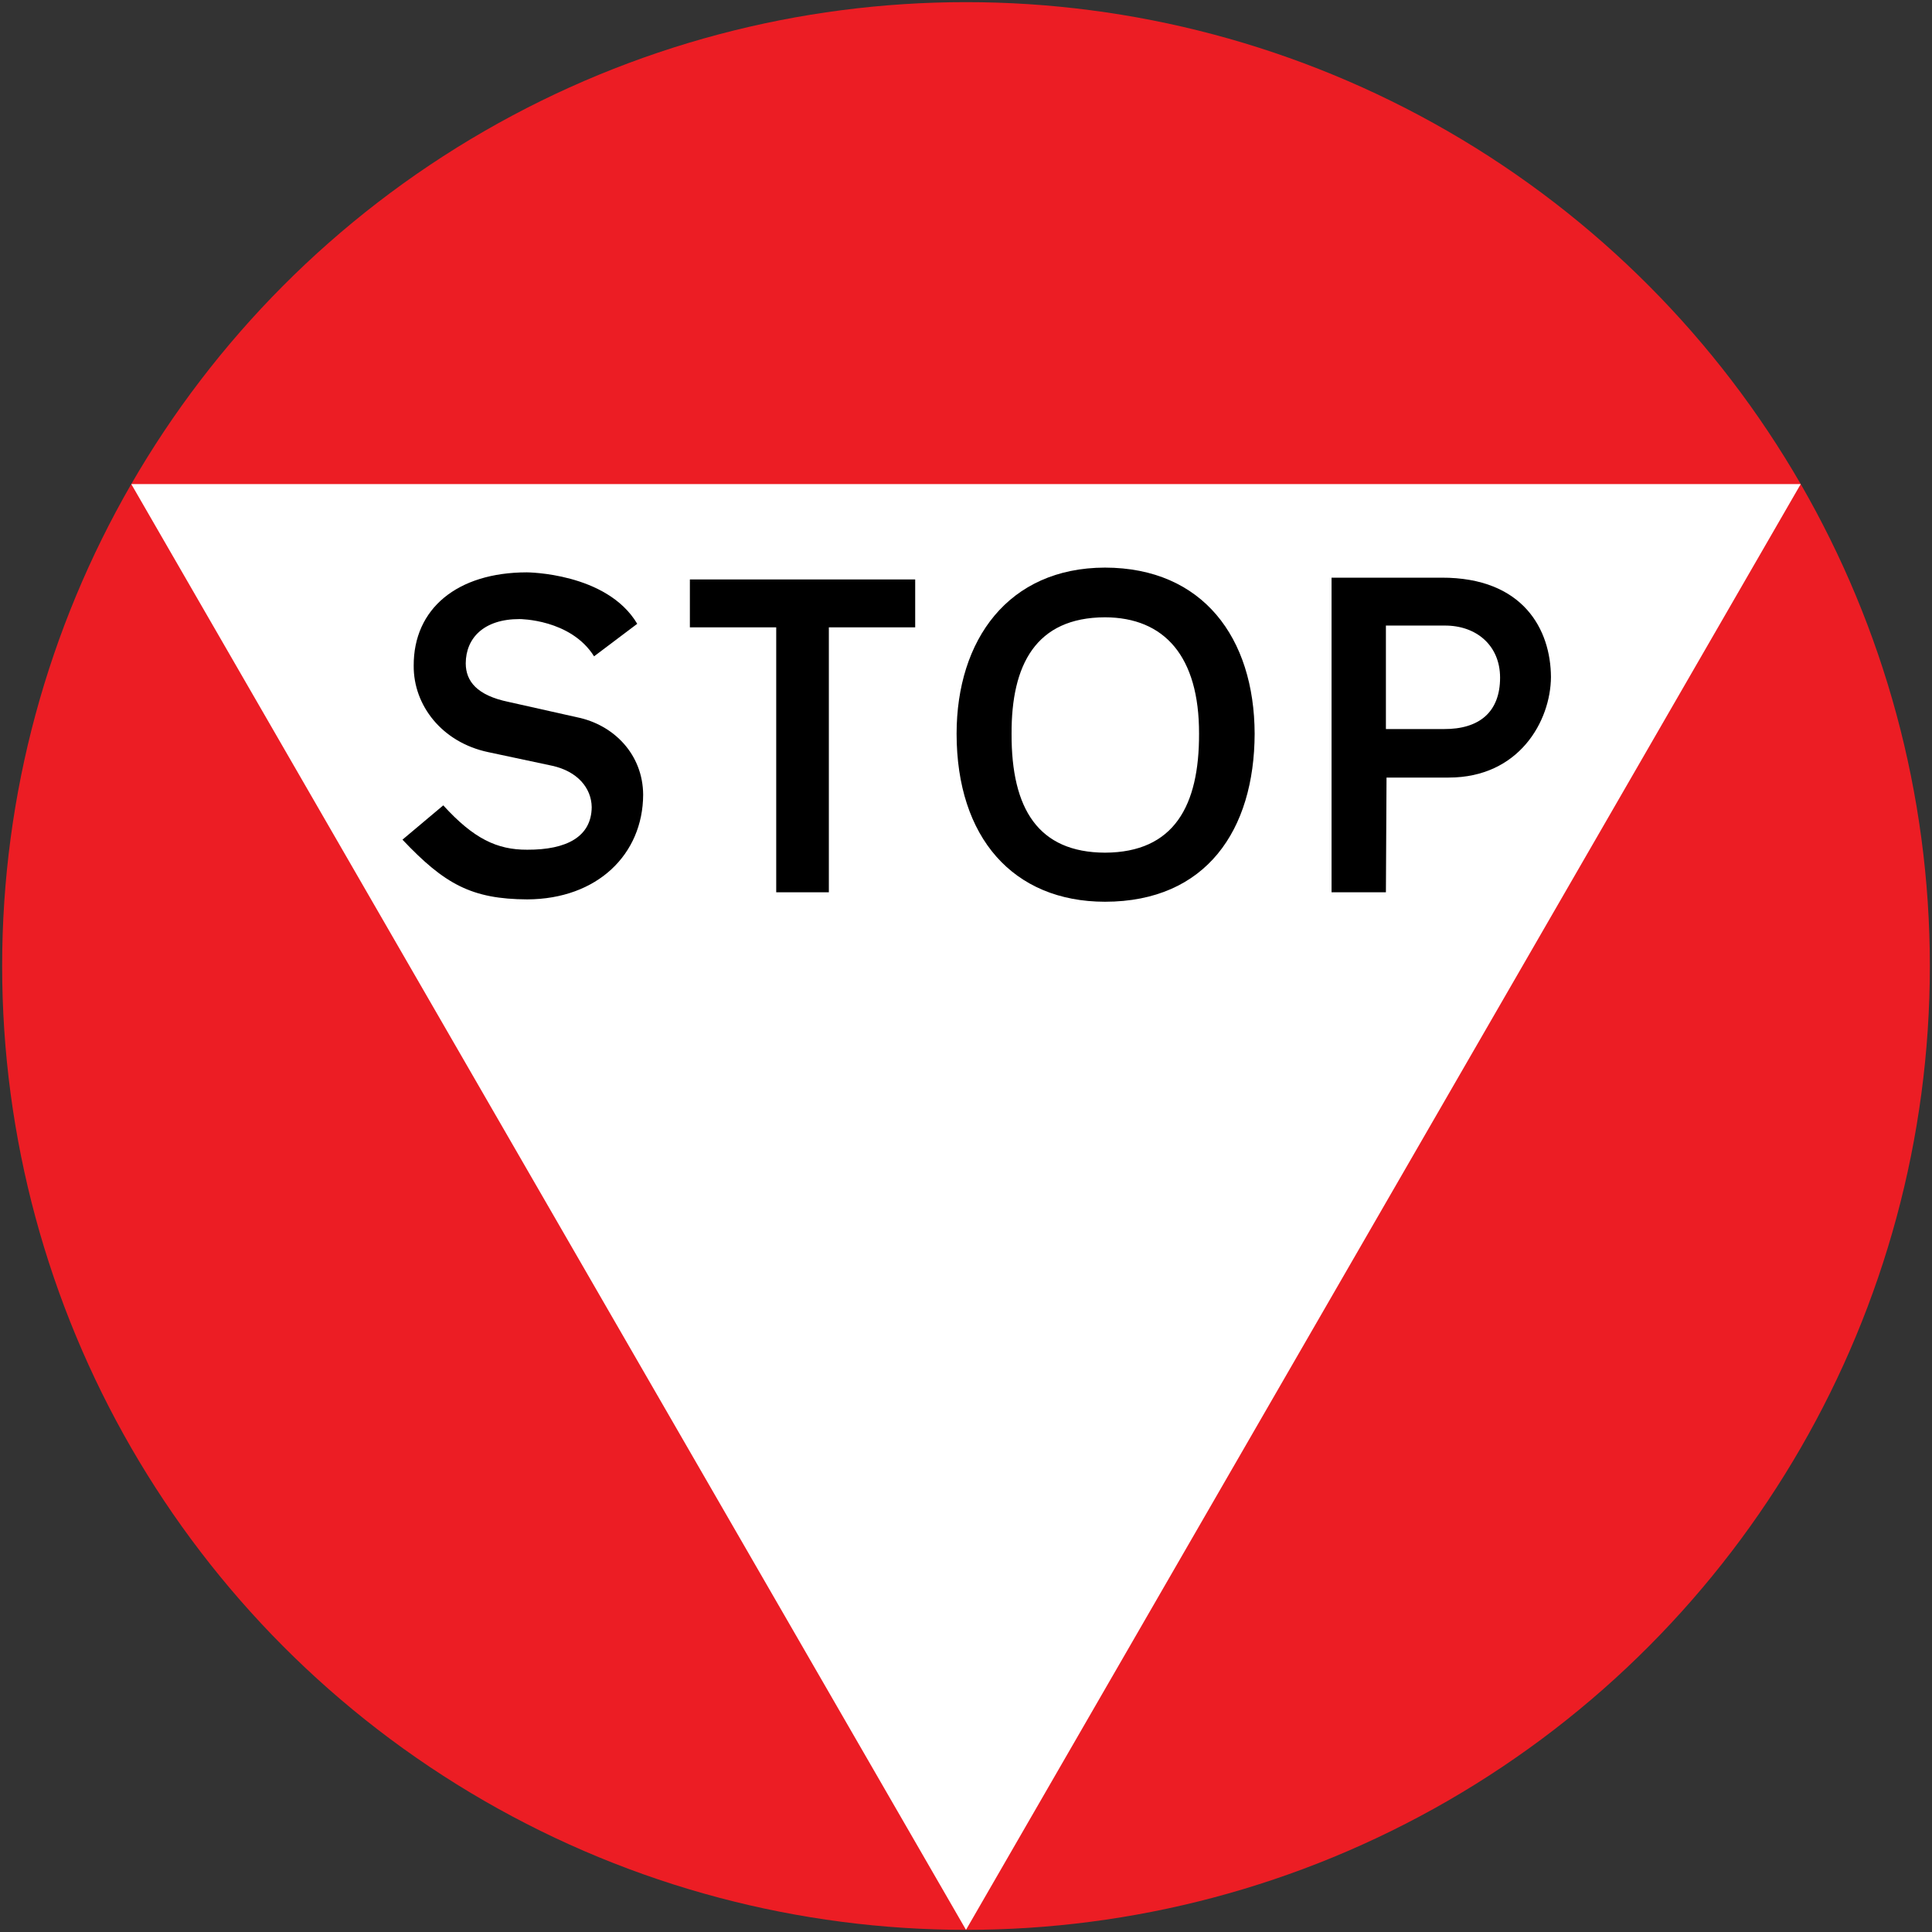
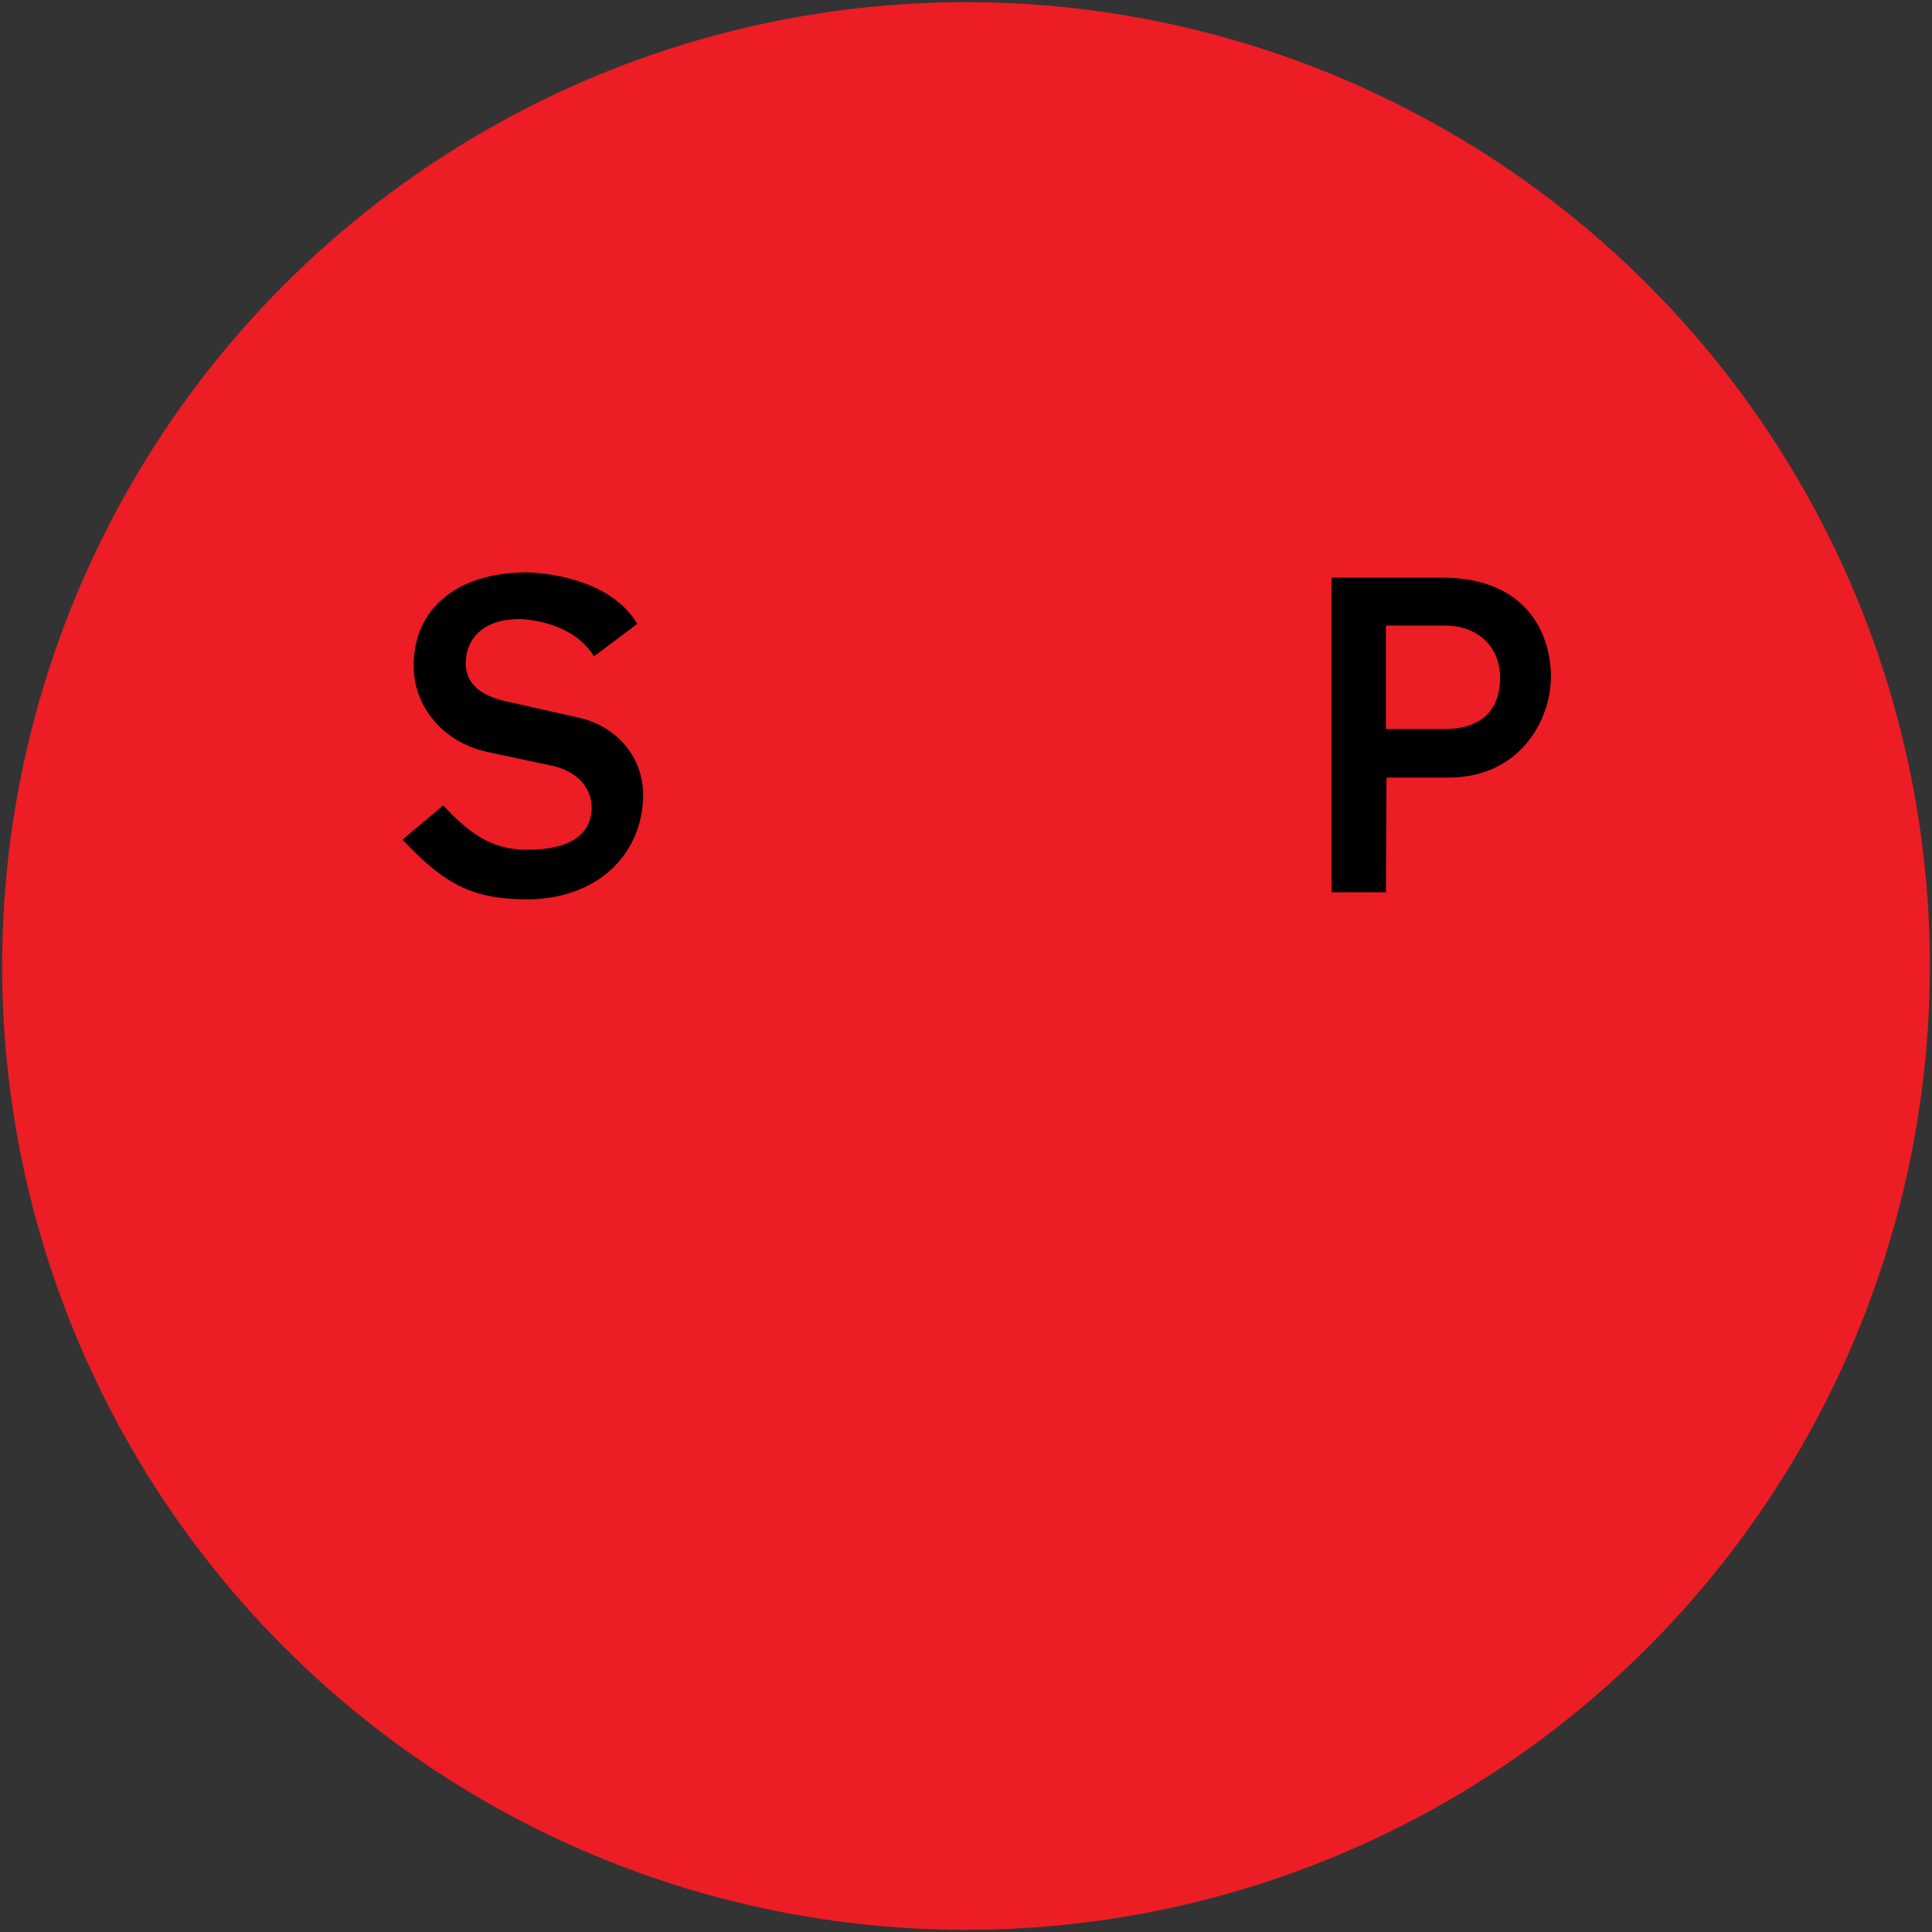
<svg xmlns="http://www.w3.org/2000/svg" xmlns:ns1="http://www.inkscape.org/namespaces/inkscape" xmlns:ns2="http://sodipodi.sourceforge.net/DTD/sodipodi-0.dtd" width="902mm" height="902mm" viewBox="0 0 902 902" version="1.1" id="svg8" ns1:version="0.92.2 (5c3e80d, 2017-08-06)" ns2:docname="Vienna_Convention_road_sign_B2b-V1.svg">
  <rect x="0" y="0" width="902" height="902" fill="#333333" stroke="none" />
  <defs id="defs2" />
  <ns2:namedview id="base" pagecolor="#ffffff" bordercolor="#666666" borderopacity="1.0" ns1:pageopacity="0.0" ns1:pageshadow="2" ns1:zoom="0.04714045" ns1:cx="1655.23" ns1:cy="-3050.0031" ns1:document-units="mm" ns1:current-layer="layer1" showgrid="false" ns1:measure-start="0,0" ns1:measure-end="0,0" ns1:snap-global="false" showborder="true" ns1:window-width="1920" ns1:window-height="1057" ns1:window-x="-8" ns1:window-y="-8" ns1:window-maximized="1" />
  <g ns1:label="Layer 1" ns1:groupmode="layer" id="layer1" transform="translate(0,605)">
    <circle r="450" cy="-154" cx="451" id="circle2013" style="opacity:1;fill:#ec1d24;fill-opacity:1;stroke:none;stroke-width:0.12;stroke-linecap:square;stroke-linejoin:round;stroke-miterlimit:10;stroke-dasharray:none;stroke-opacity:1;paint-order:stroke fill markers" />
-     <path style="opacity:1;fill:#ffffff;fill-opacity:1;fill-rule:nonzero;stroke:none;stroke-width:1.2;stroke-linecap:square;stroke-linejoin:round;stroke-miterlimit:4;stroke-dasharray:none;stroke-opacity:1;paint-order:stroke fill markers" d="m 61.289,-379 779.423,-10e-6 L 451,296 Z" id="rect856" ns1:connector-curvature="0" ns2:nodetypes="cccc" />
    <path ns1:connector-curvature="0" style="fill:#000000;fill-opacity:1;fill-rule:nonzero;stroke:none;stroke-width:0.628" id="path859" d="m 217.443,-295.265 c 0.04,8.377 5.315,14.916 19.879,17.947 l 32.028,7.179 c 17.314,3.5 30.813,17.42 30.923,36.169 -0.109,27.863 -21.414,48.743 -54.116,48.87 -25.931,-0.126 -38.585,-7.087 -58.257,-27.886 l 19.051,-16.014 c 14.12,15.51 25.086,20.784 39.207,20.708 18.361,0.076 29.962,-6.04 30.095,-19.879 -0.133,-8.939 -6.673,-16.743 -18.499,-19.327 l -29.819,-6.35 c -21.628,-4.565 -34.915,-21.858 -34.789,-40.311 -0.126,-26.683 20.333,-43.557 52.735,-43.624 0,0 37.407,0.067 51.631,24.021 l -20.156,15.186 c -10.94,-17.415 -34.789,-17.394 -34.789,-17.394 -16.647,-0.021 -25.084,8.838 -25.125,20.708" />
-     <path ns1:connector-curvature="0" style="fill:#000000;fill-opacity:1;fill-rule:nonzero;stroke:none;stroke-width:0.628" id="path861" d="m 386.969,-312.107 v 123.693 h -24.573 v -123.693 h -40.311 v -22.364 h 105.195 v 22.364 h -40.311" />
-     <path ns1:connector-curvature="0" style="fill:#000000;fill-opacity:1;fill-rule:nonzero;stroke:none;stroke-width:0.628" id="path863" d="m 515.898,-340 c -45.232,0.09 -69.261,33.832 -69.287,77.58 0.026,48.421 26.376,78.376 69.287,78.42 47.358,-0.044 69.726,-33.586 69.864,-78.42 -0.138,-44.802 -24.192,-77.49 -69.864,-77.58 z m 0,23.201 c 27.744,0.099 43.993,18.224 43.908,54.38 0.086,33.445 -11.524,55.393 -43.908,55.508 -31.1,-0.115 -43.75,-20.374 -43.619,-55.508 -0.131,-32.147 11.253,-54.281 43.619,-54.38 z" />
-     <path ns1:connector-curvature="0" style="fill:#000000;fill-opacity:1;fill-rule:nonzero;stroke:none;stroke-width:0.628" id="path865" d="m 621.665,-335.302 v 146.893 h 25.379 l 0.289,-53.566 h 29.001 c 32.877,0.014 47.642,-26.364 47.766,-46.952 -0.123,-22.017 -12.799,-46.471 -51.099,-46.375 z m 25.379,22.361 h 27.347 c 14.983,-0.104 25.954,9.393 25.956,24.303 0,16.094 -9.72,24.102 -26.245,24.014 h -27.058 z" />
+     <path ns1:connector-curvature="0" style="fill:#000000;fill-opacity:1;fill-rule:nonzero;stroke:none;stroke-width:0.628" id="path865" d="m 621.665,-335.302 v 146.893 h 25.379 l 0.289,-53.566 h 29.001 c 32.877,0.014 47.642,-26.364 47.766,-46.952 -0.123,-22.017 -12.799,-46.471 -51.099,-46.375 z m 25.379,22.361 h 27.347 c 14.983,-0.104 25.954,9.393 25.956,24.303 0,16.094 -9.72,24.102 -26.245,24.014 h -27.058 " />
  </g>
</svg>